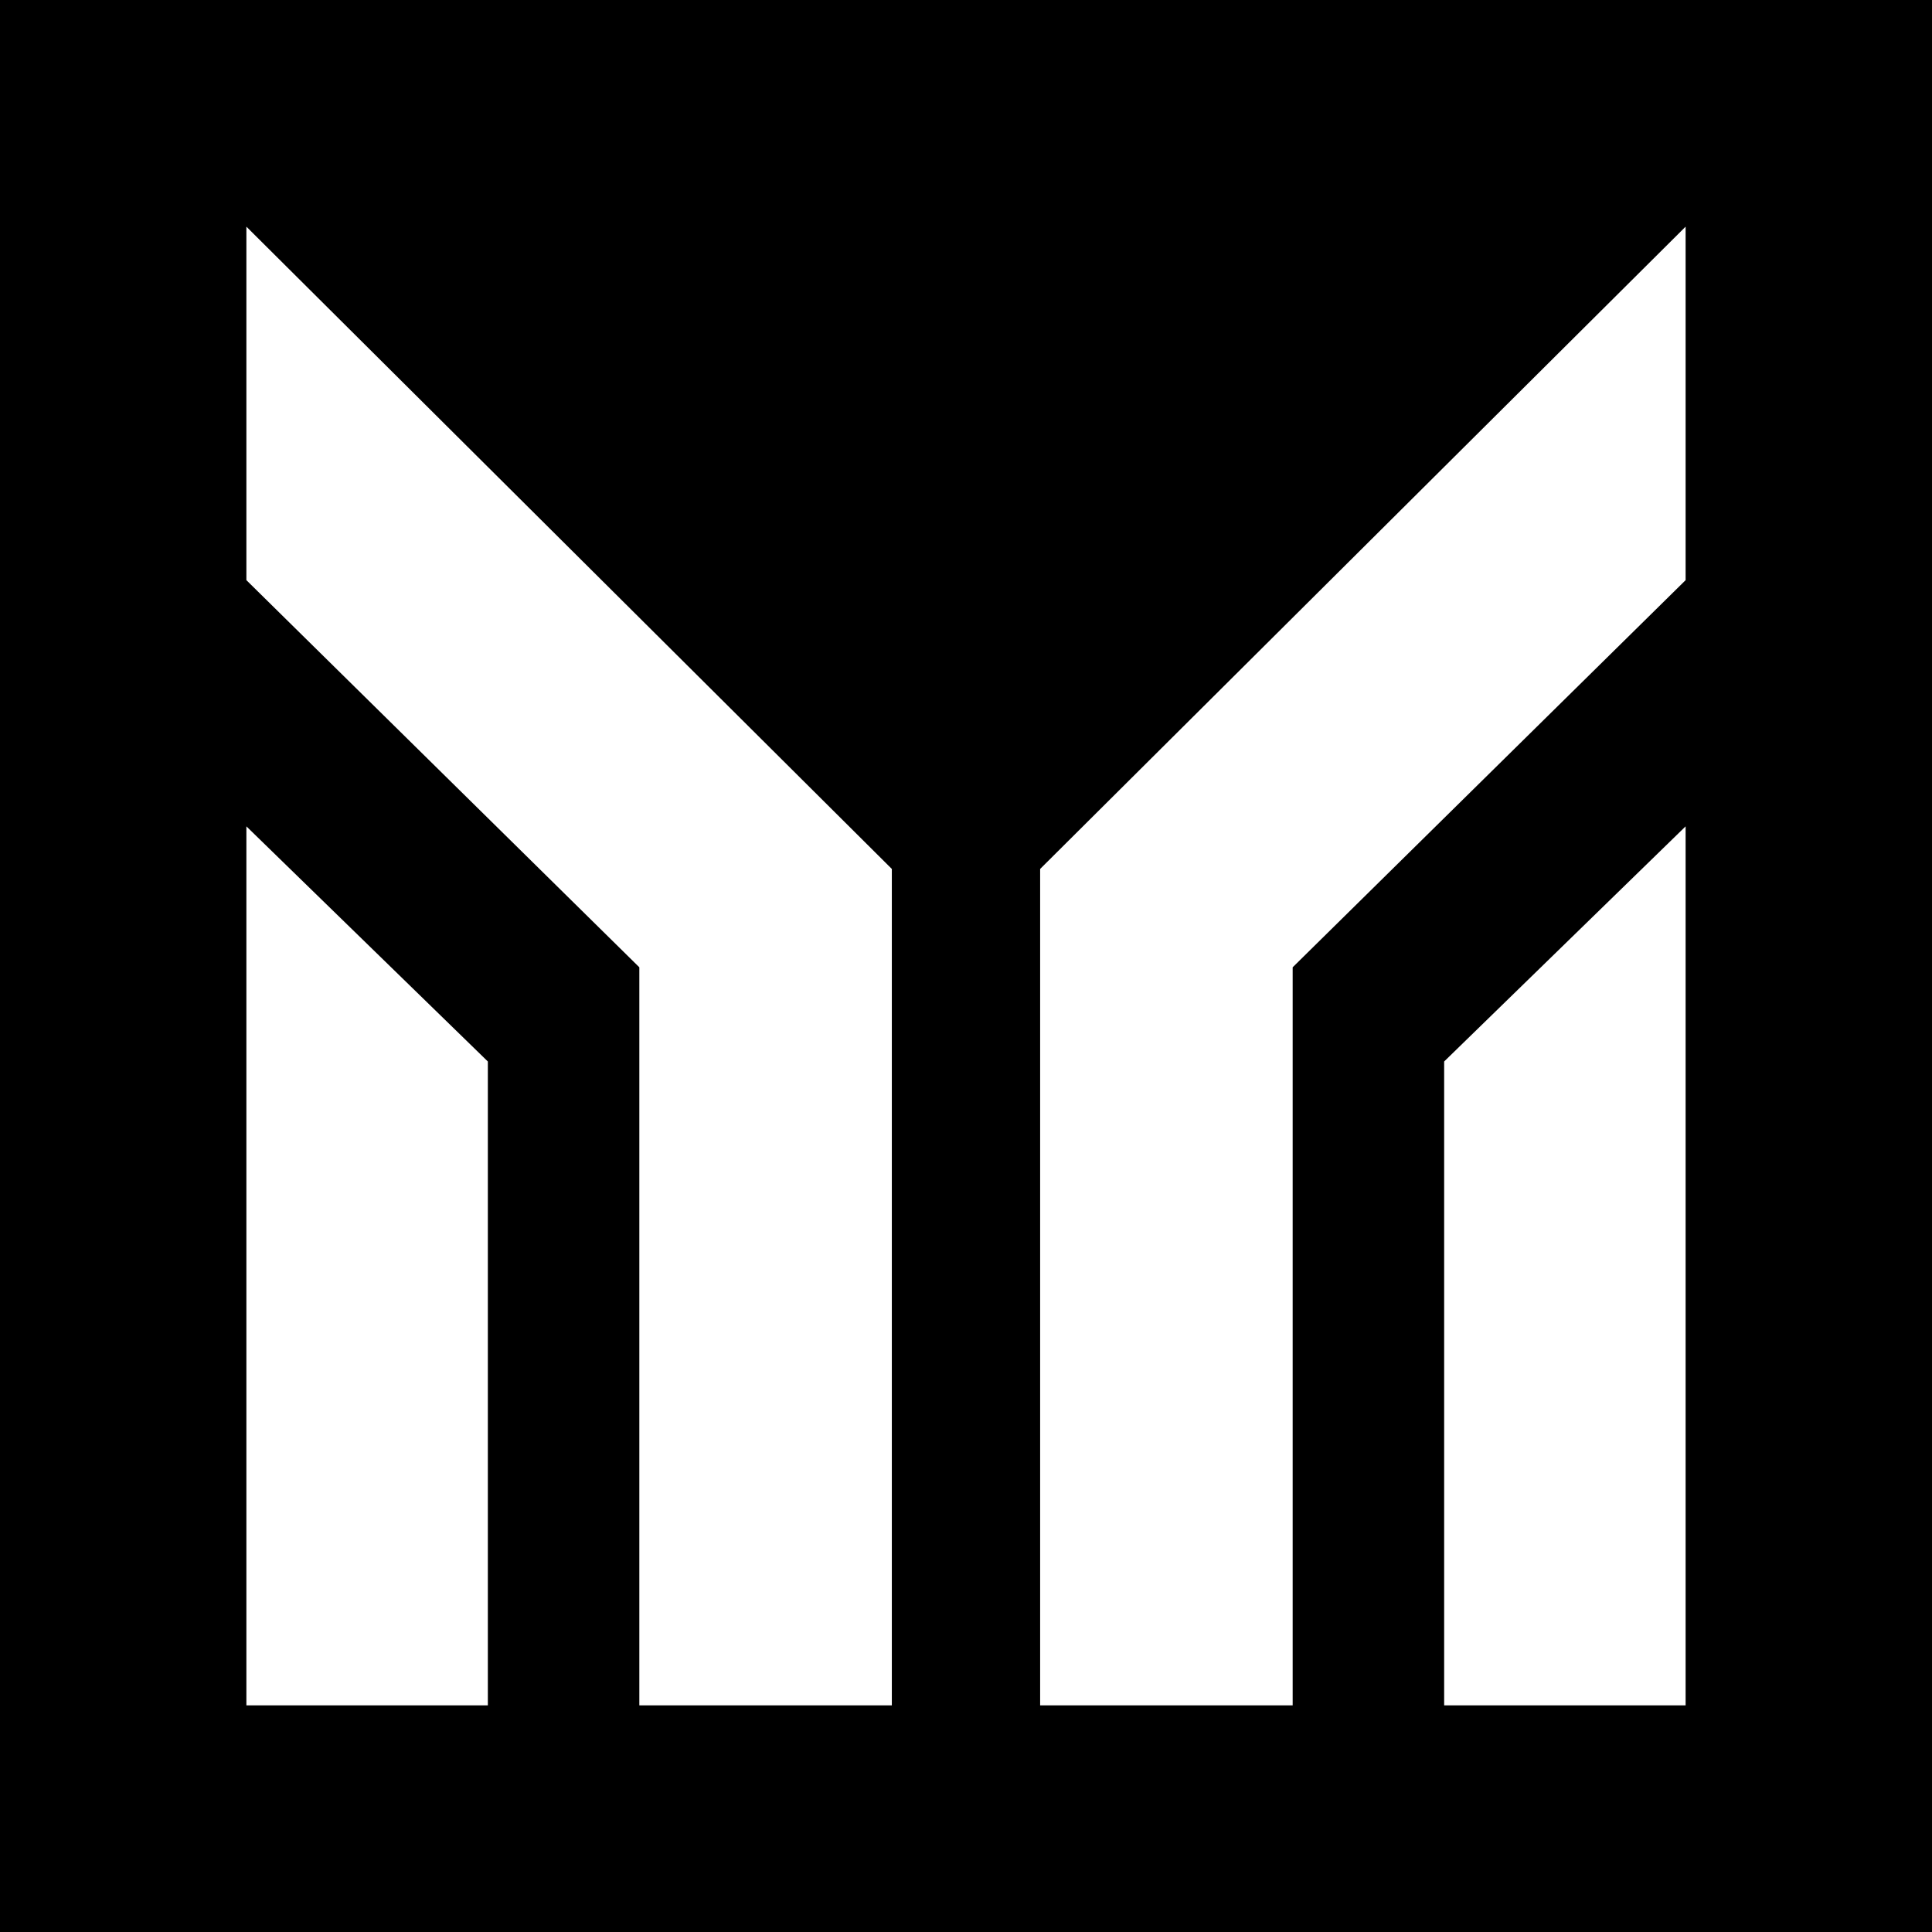
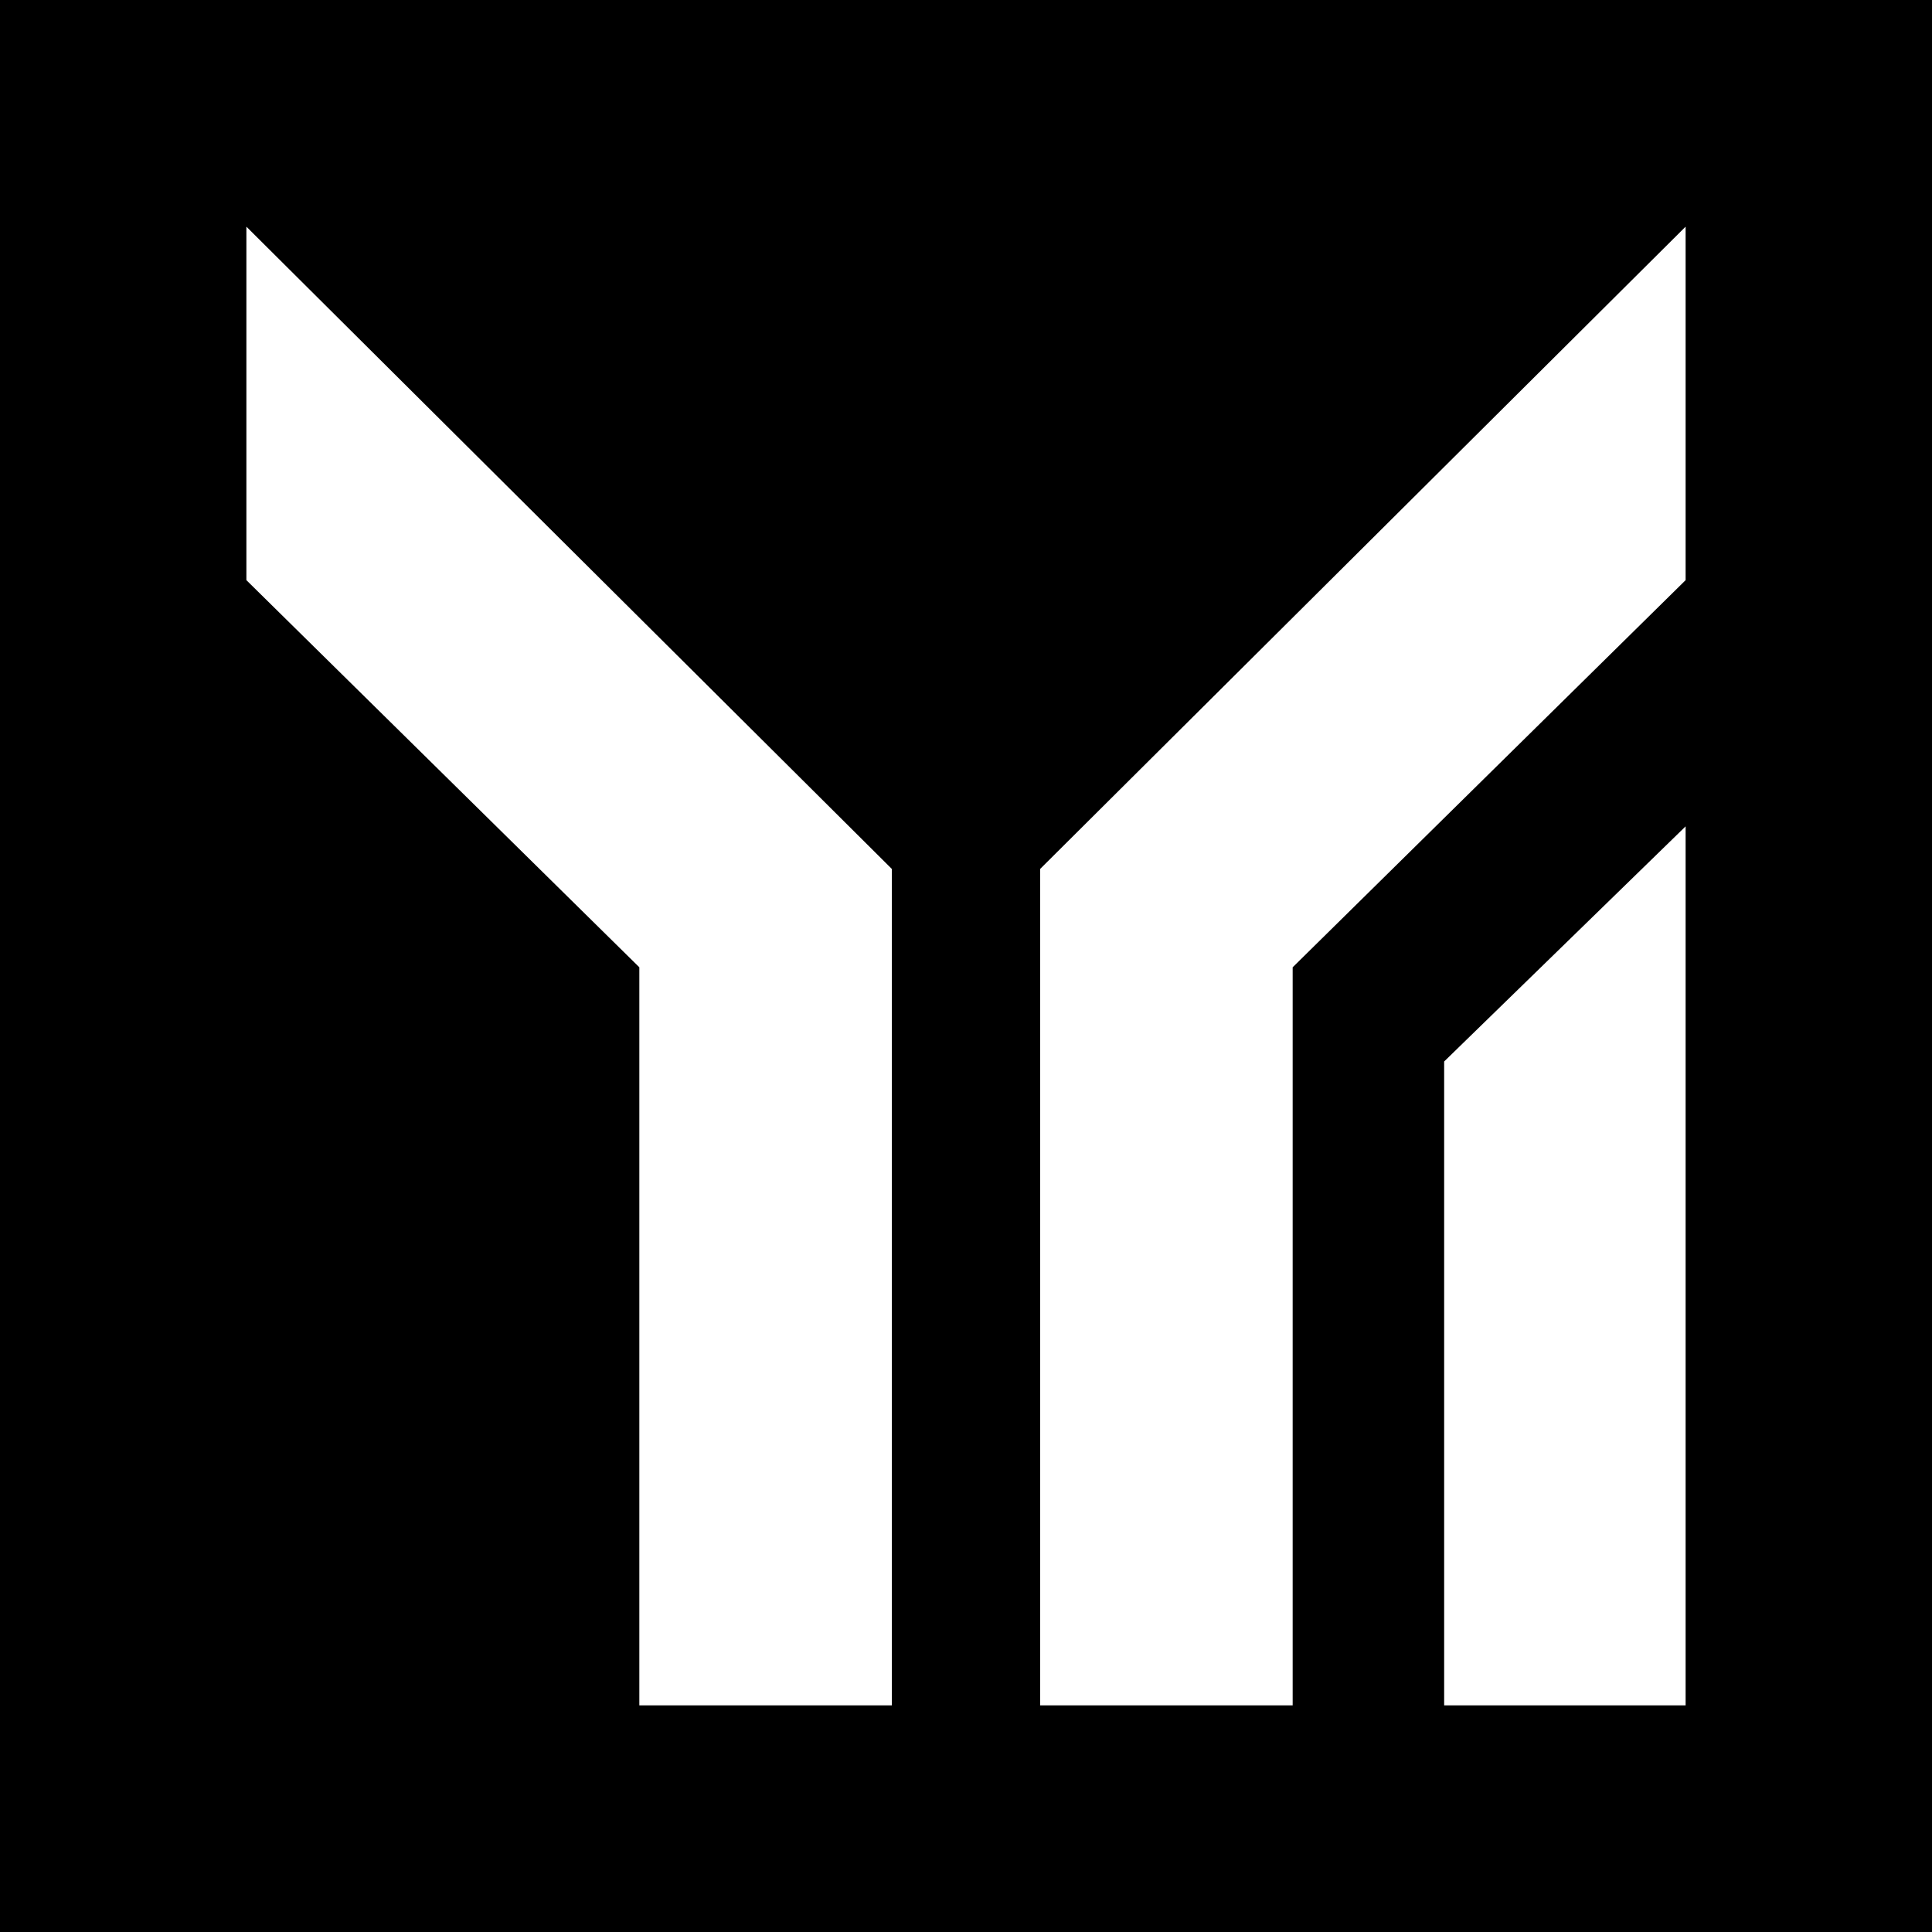
<svg xmlns="http://www.w3.org/2000/svg" xml:space="preserve" style="enable-background:new 0 0 745.32 745.32;" viewBox="0 0 745.32 745.32" y="0px" x="0px" id="Layer_1" version="1.1">
  <style type="text/css">
	.st0{fill:#FFFFFF;}
</style>
  <rect height="745.32" width="745.32" x="0" />
  <g>
    <polygon points="95.05,87.44 95.05,223.81 246.64,373.16 246.64,657.88 344.05,657.88 344.05,335.22" class="st0" />
-     <polygon points="95.05,318.79 95.05,657.88 188.2,657.88 188.2,409.5" class="st0" />
    <polygon points="650.27,87.44 650.27,223.81 498.68,373.16 498.68,657.88 401.26,657.88 401.26,335.22" class="st0" />
    <polygon points="650.27,318.79 650.27,657.88 557.12,657.88 557.12,409.5" class="st0" />
  </g>
</svg>